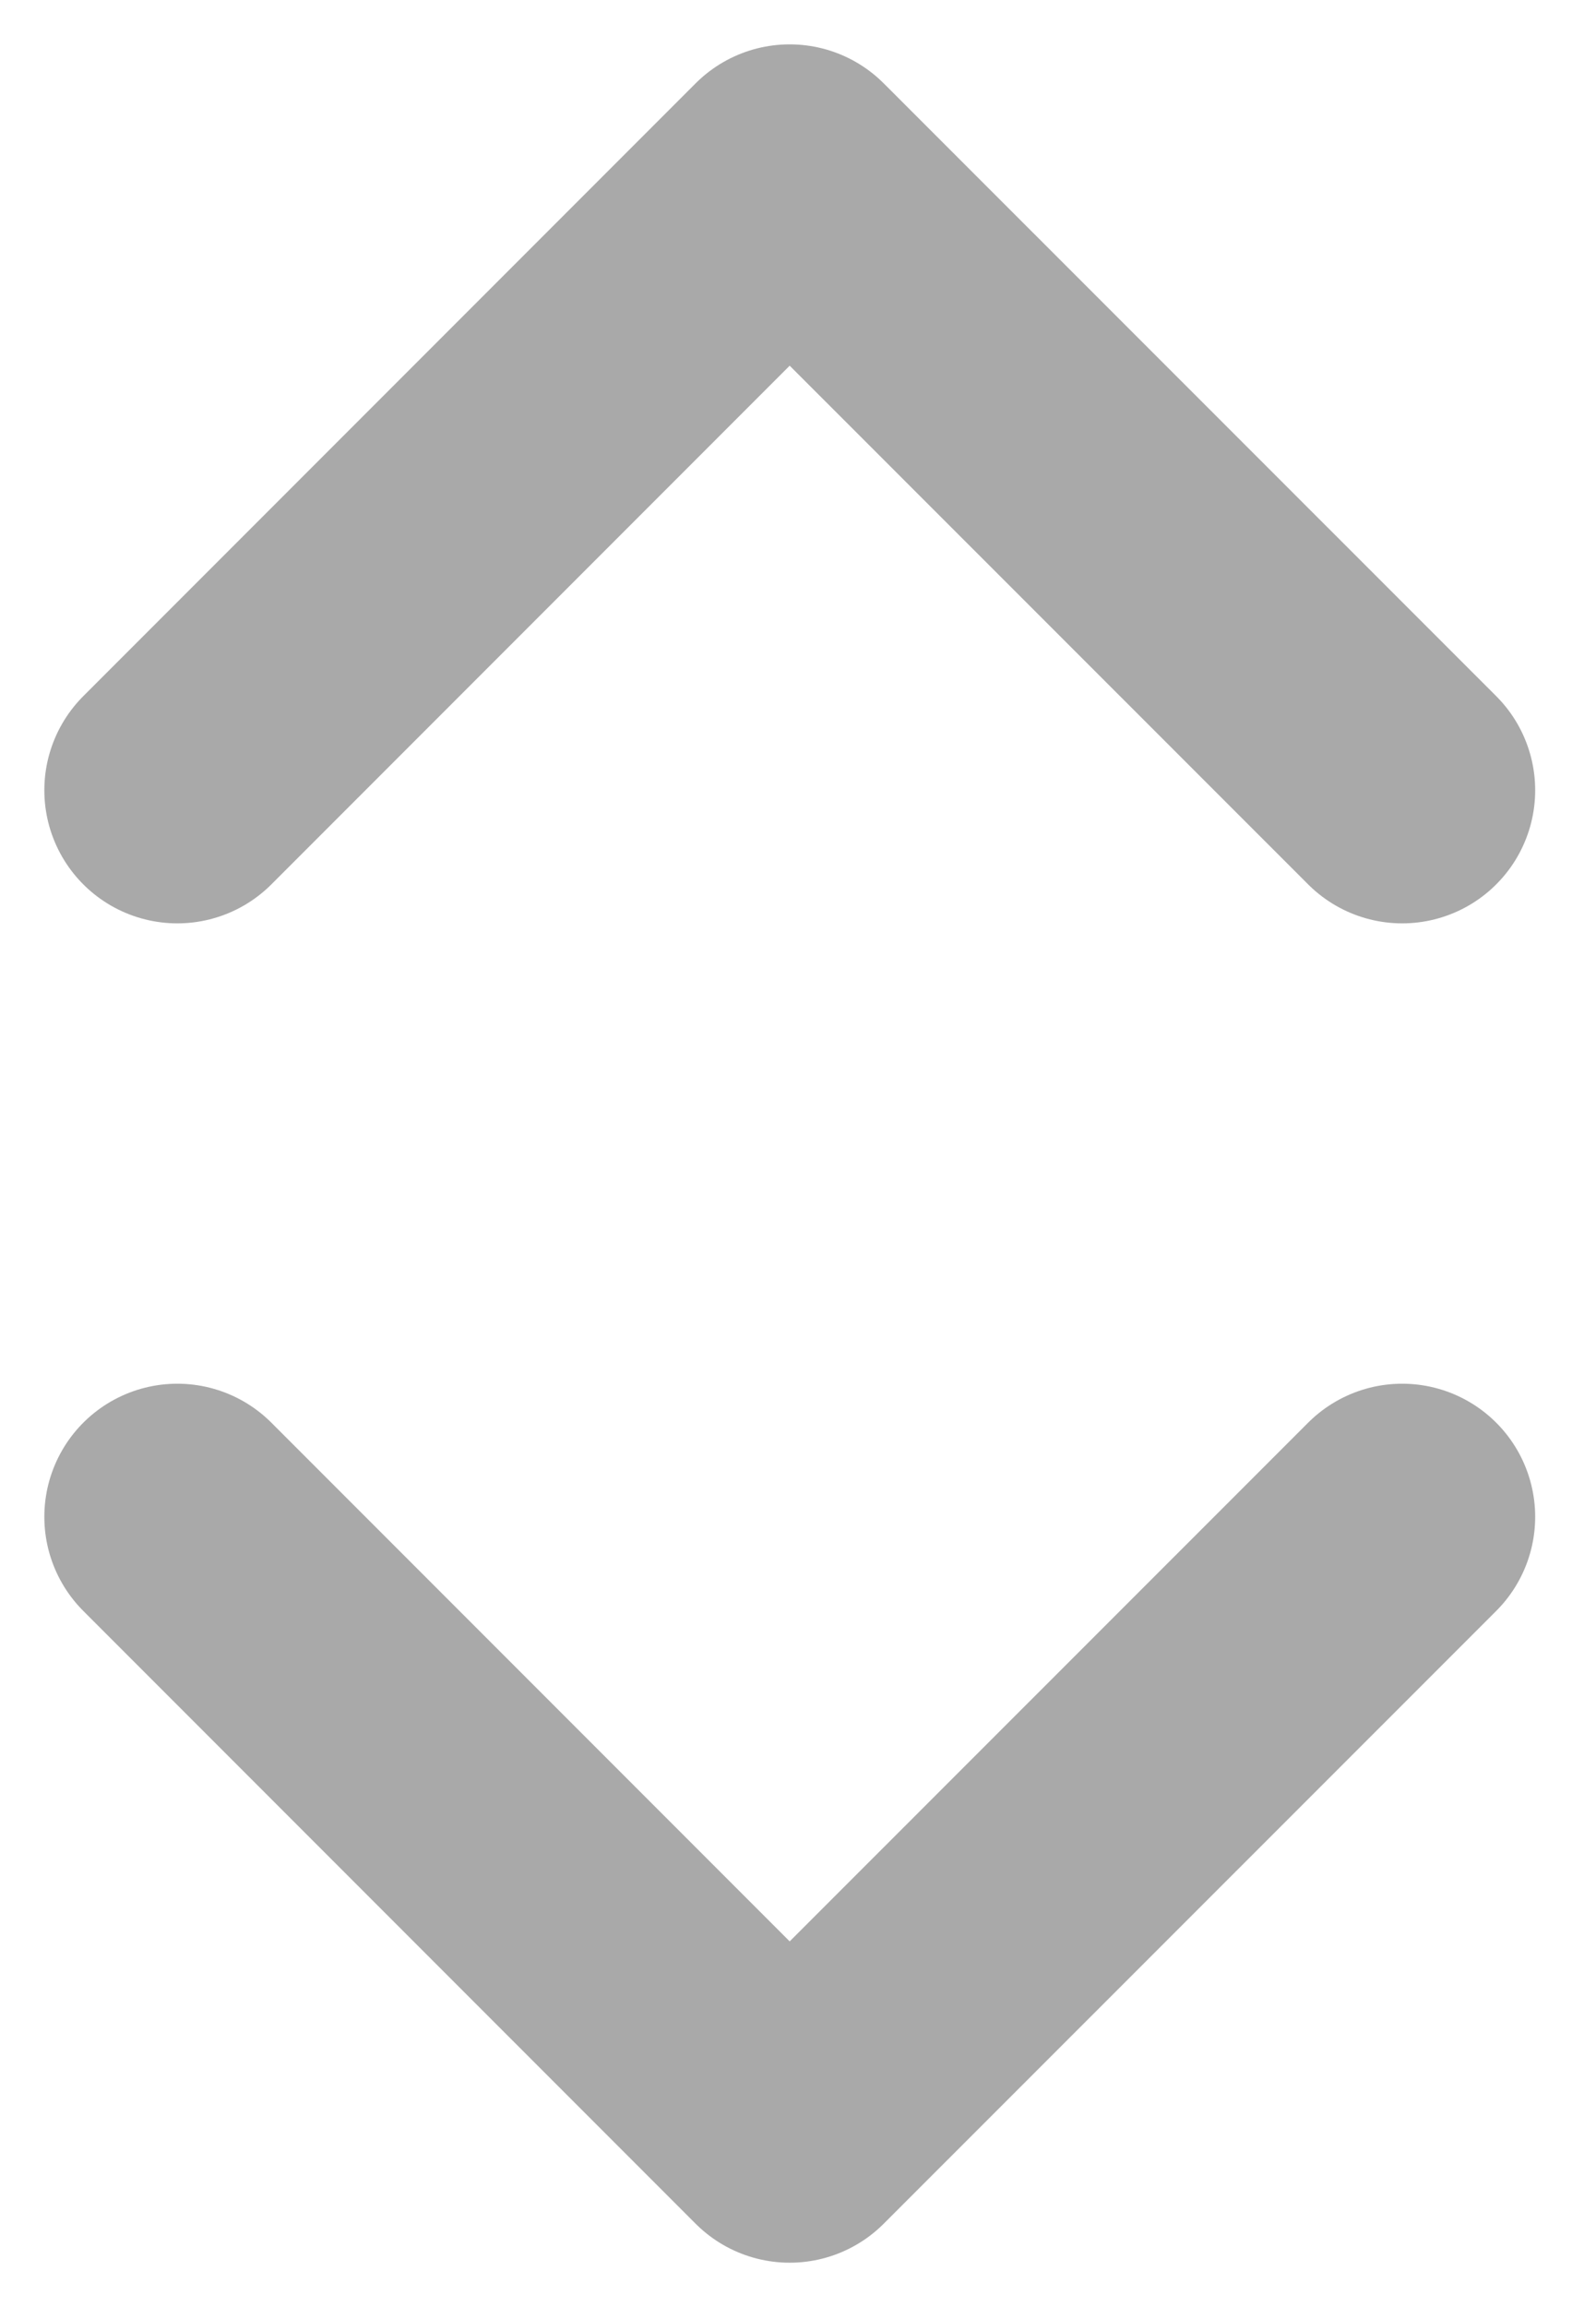
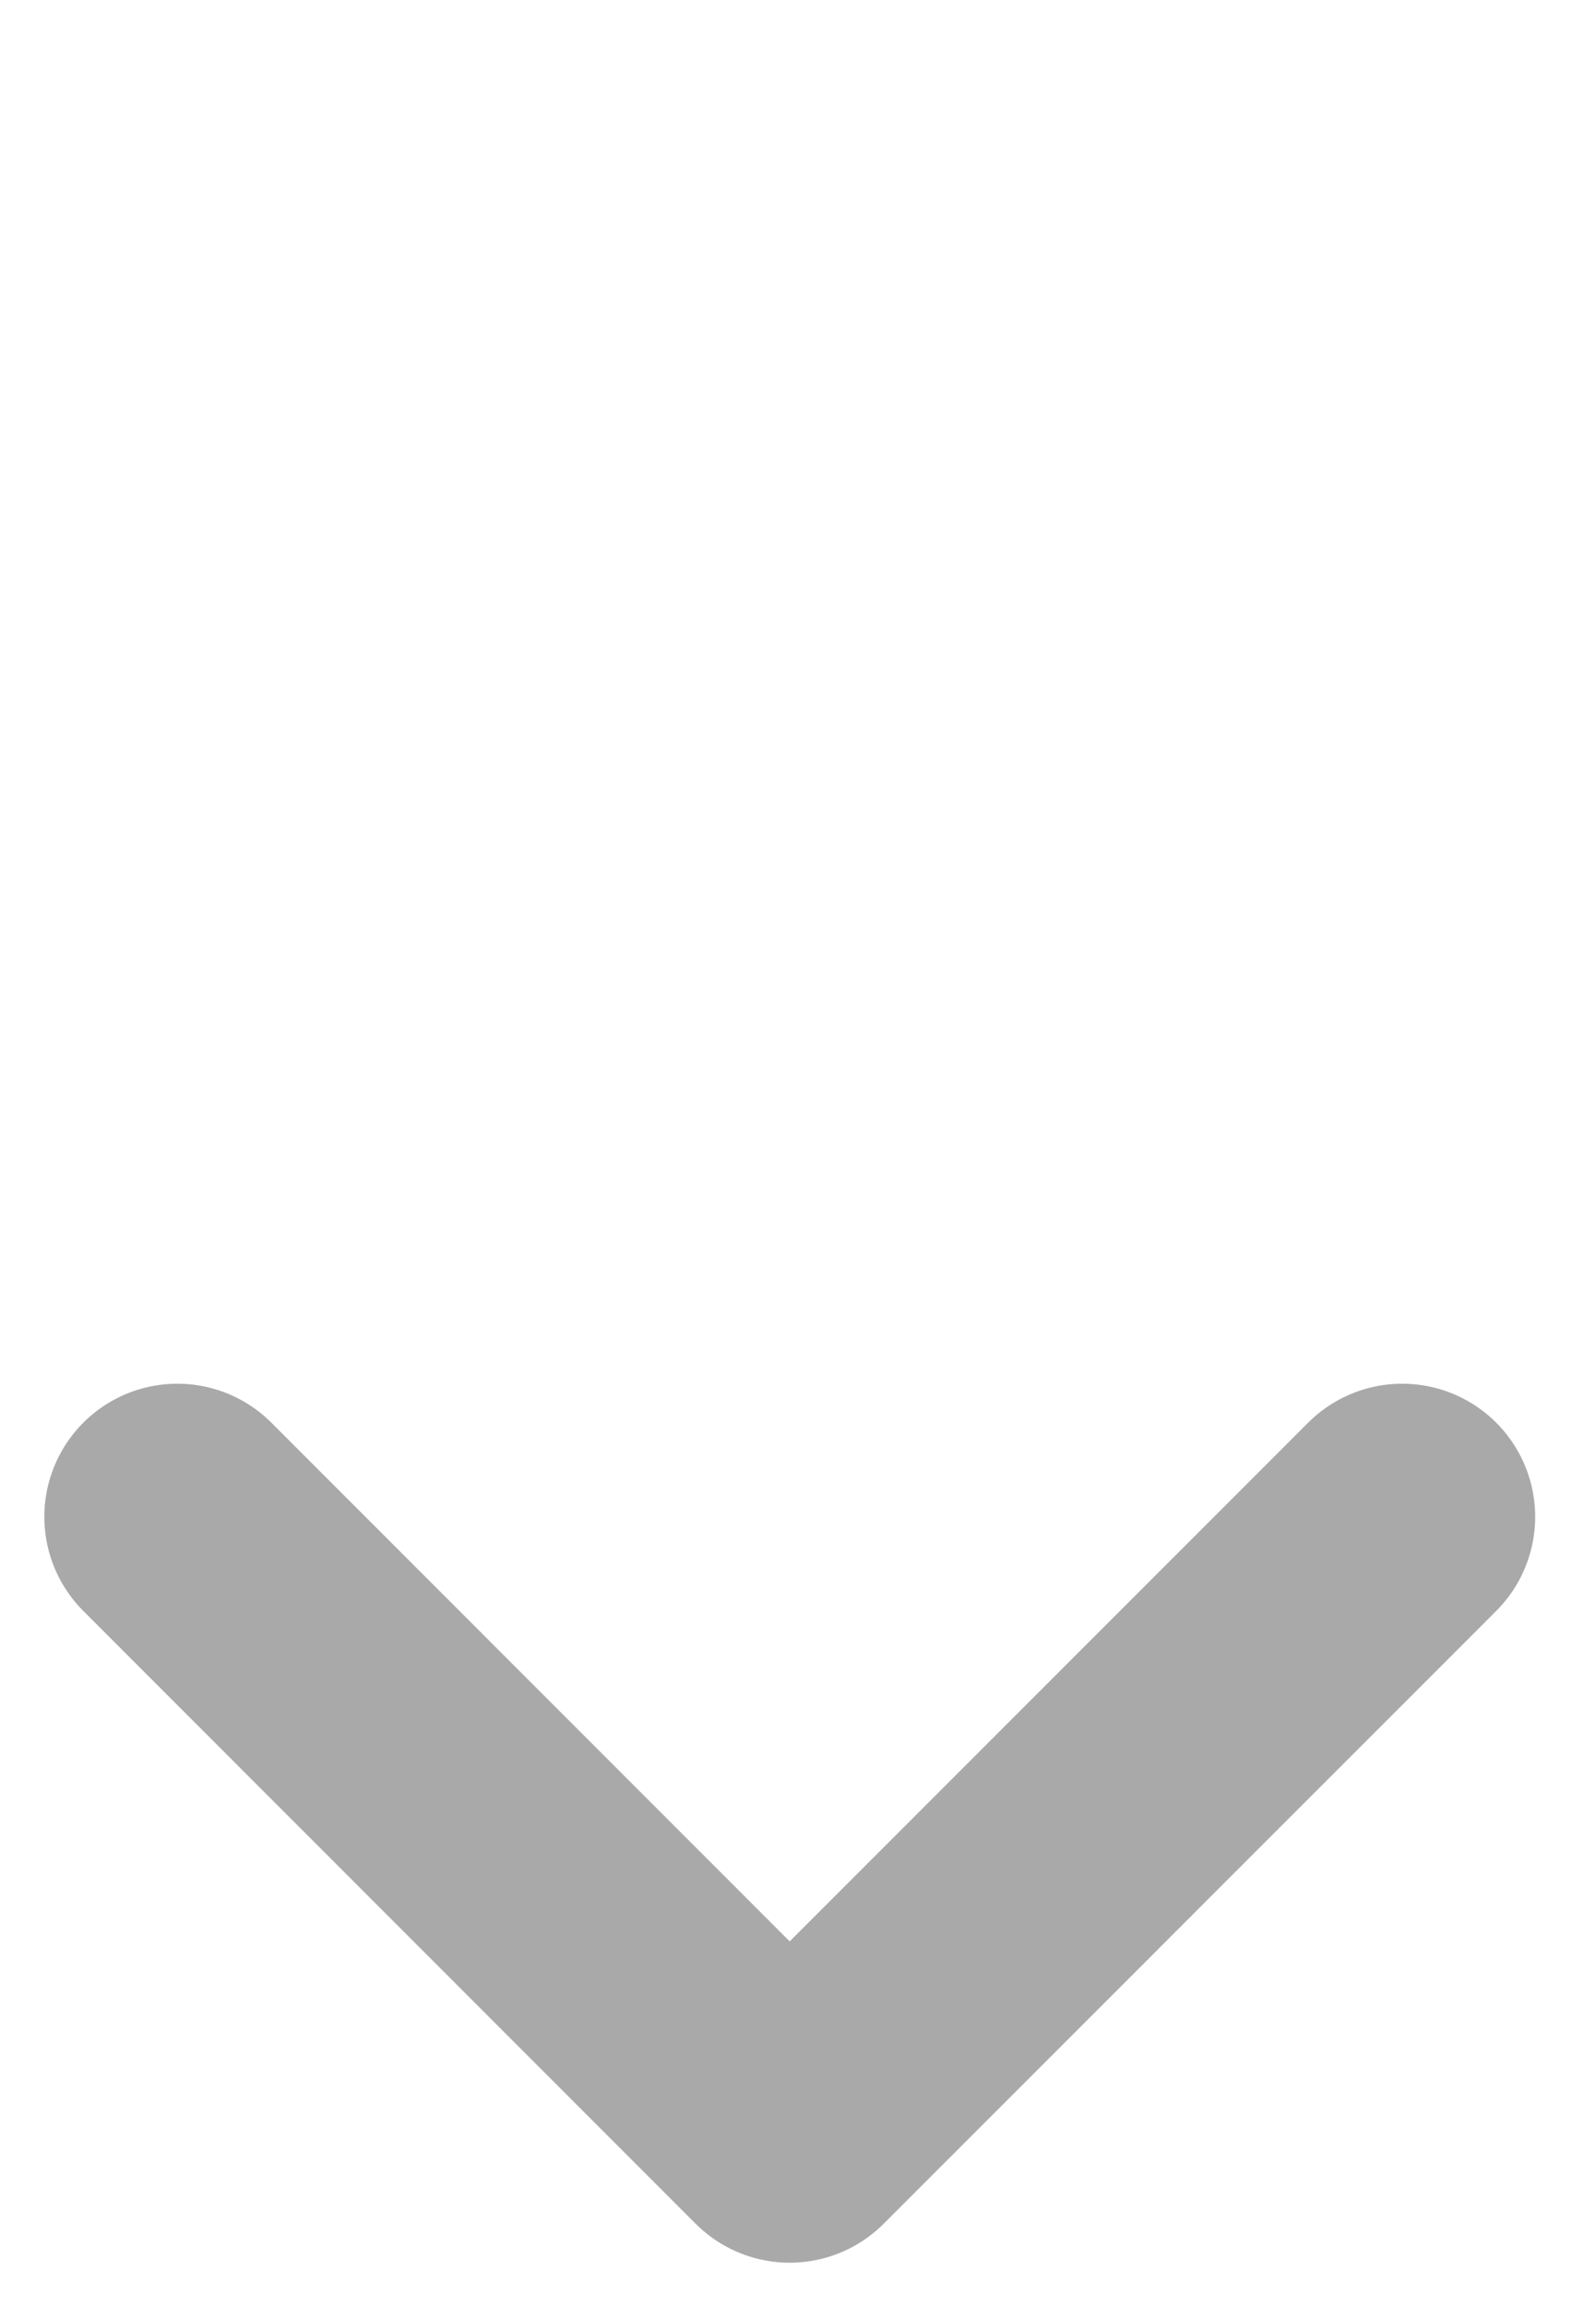
<svg xmlns="http://www.w3.org/2000/svg" width="9" height="13" viewBox="0 0 9 13" fill="none">
  <path d="M1 8.547L4.453 12L7.907 8.547" stroke="#A9A9A9" stroke-width="1.5" stroke-linecap="round" stroke-linejoin="round" />
-   <path d="M1 4.453L4.453 1L7.907 4.453" stroke="#A9A9A9" stroke-width="1.5" stroke-linecap="round" stroke-linejoin="round" />
</svg>